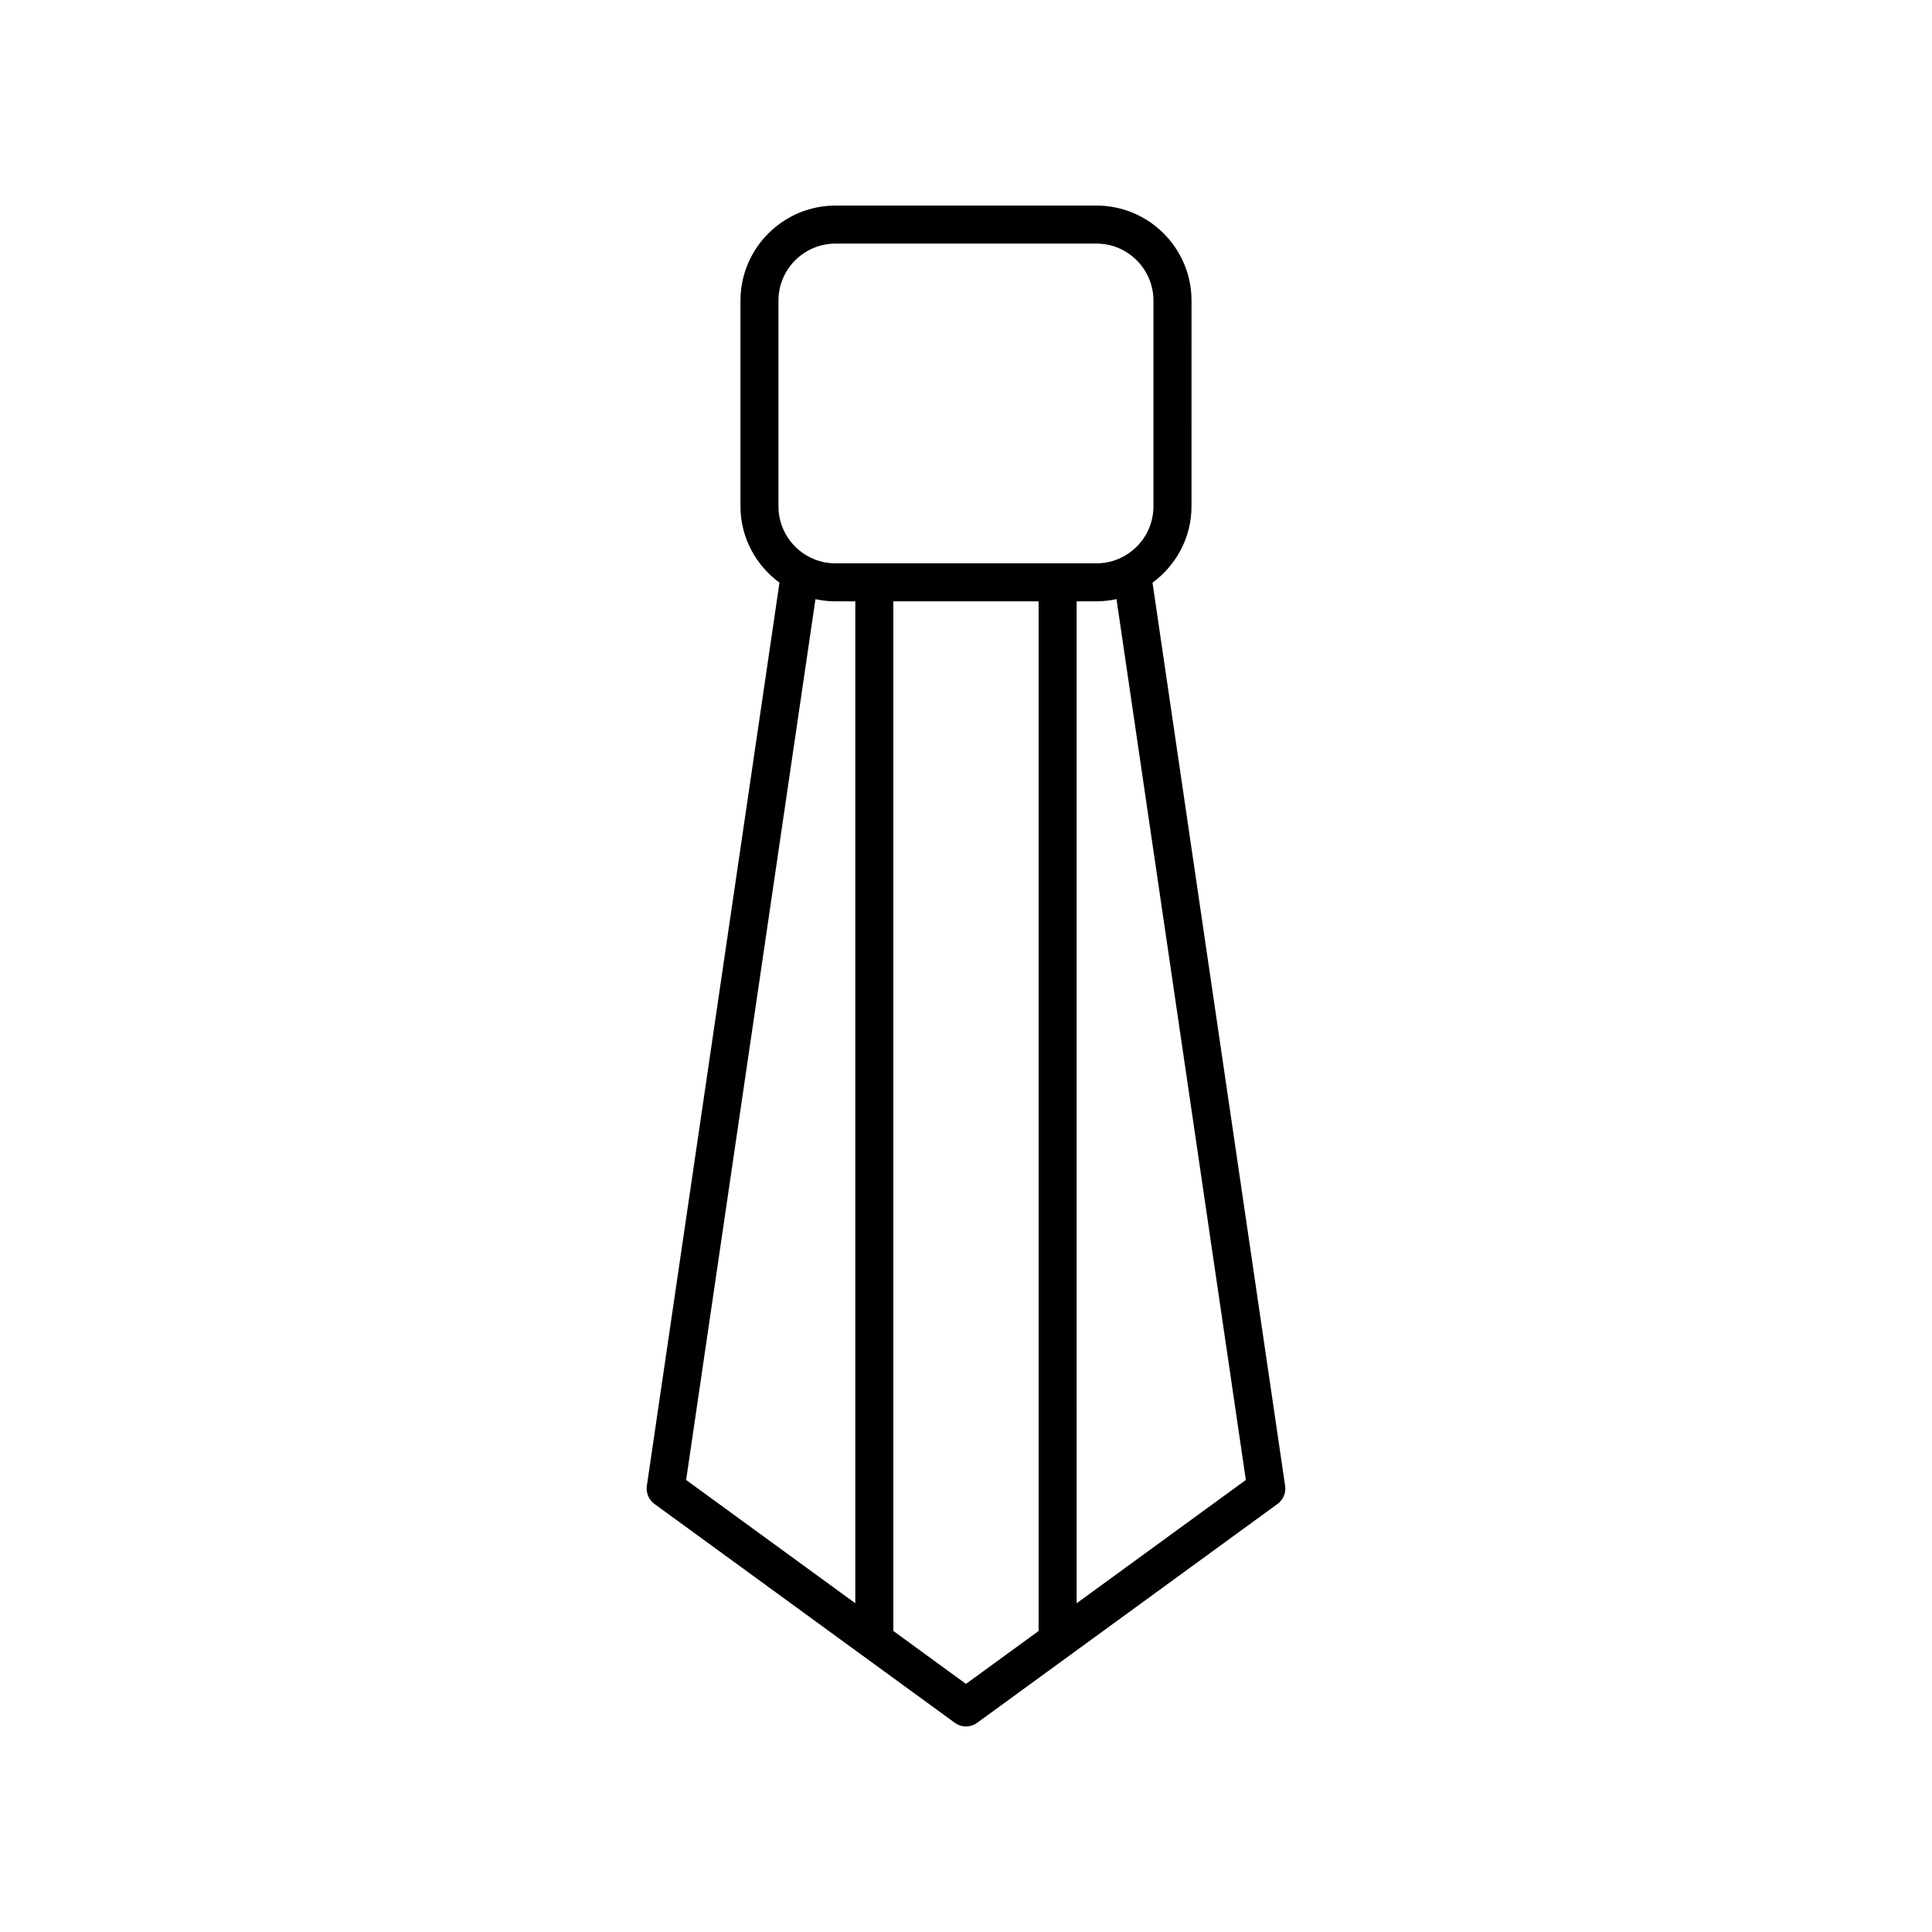
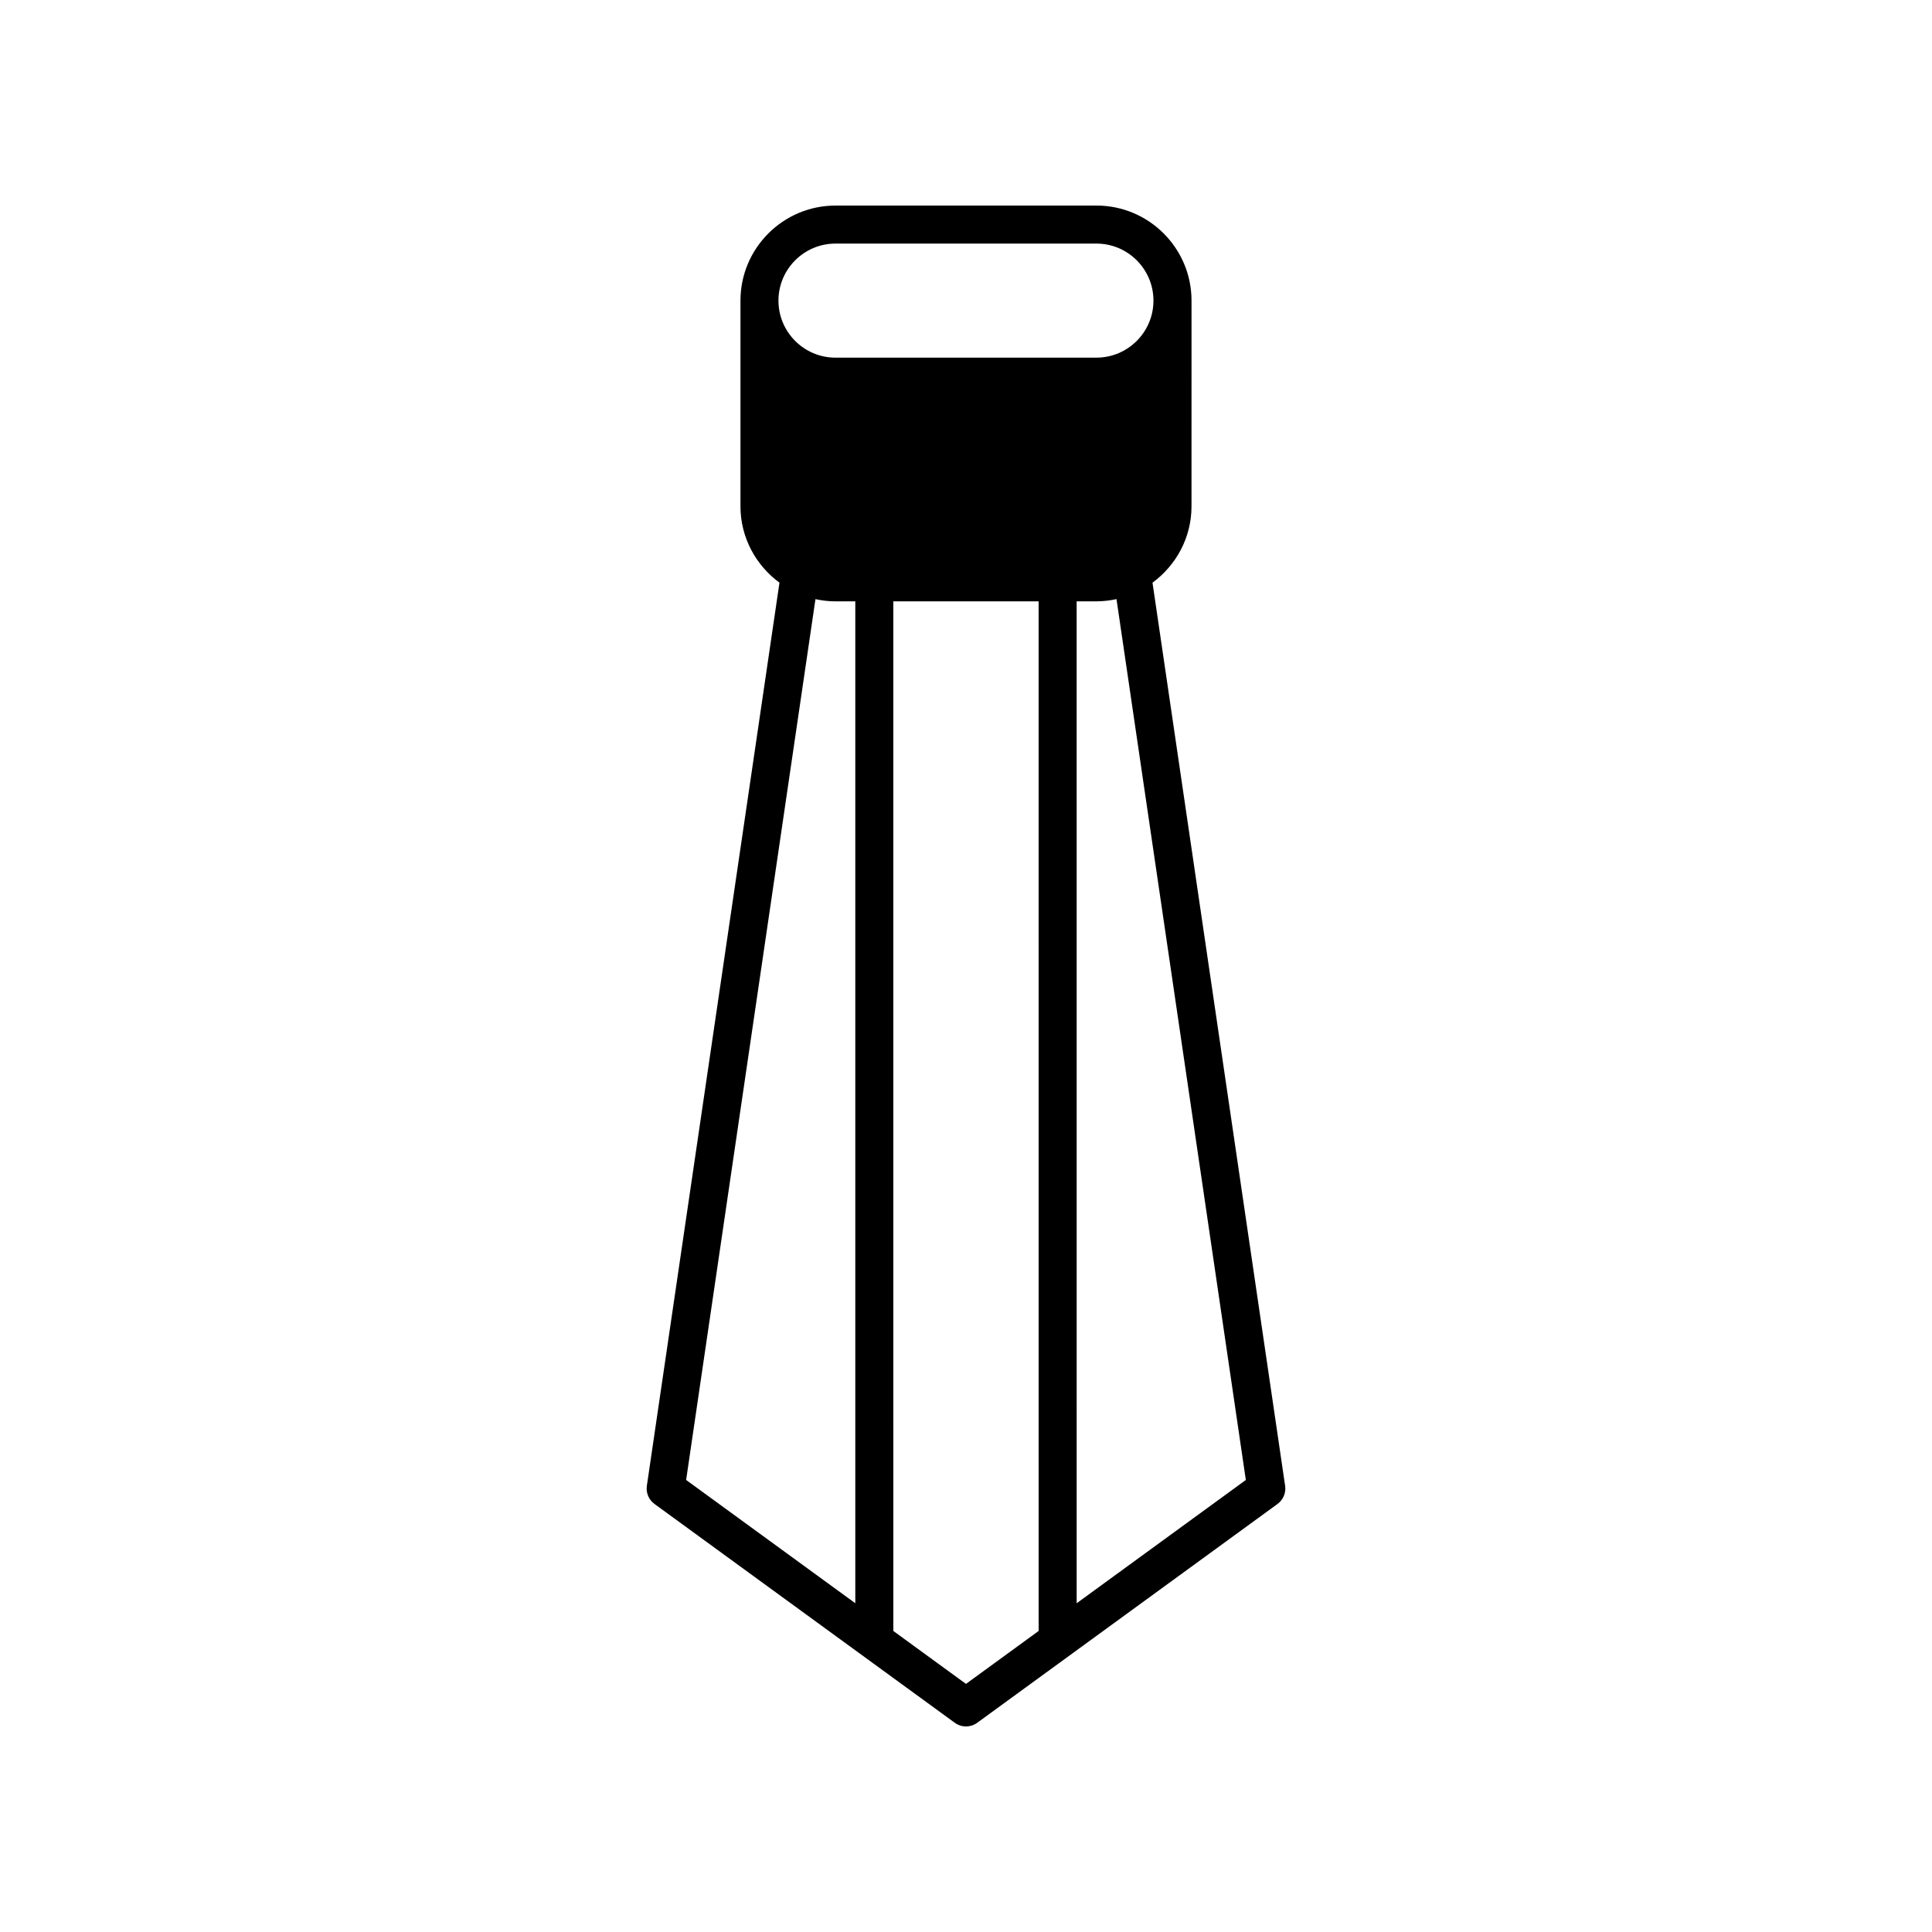
<svg xmlns="http://www.w3.org/2000/svg" fill="#000000" width="800px" height="800px" version="1.1" viewBox="144 144 512 512">
-   <path d="m317.44 542.56 79.59 57.996c0.883 0.645 1.926 0.969 2.969 0.969 1.039 0 2.082-0.32 2.965-0.965l79.59-57.996c1.512-1.102 2.289-2.953 2.016-4.805l-35.145-239.34c6.234-4.59 10.336-11.922 10.336-20.238l0.004-54.516c0-13.891-11.301-25.191-25.191-25.191l-69.152 0.004c-13.891 0-25.191 11.301-25.191 25.191v54.508c0 8.316 4.102 15.648 10.336 20.238l-35.145 239.34c-0.27 1.852 0.508 3.703 2.019 4.805zm101.81 33.66-19.254 14.031-19.254-14.031-0.004-272.86h38.508zm54.91-40.012-44.832 32.672-0.004-265.52h5.246c1.824 0 3.594-0.219 5.312-0.586zm-123.86-258.03v-54.512c0-8.336 6.781-15.113 15.113-15.113h69.152c8.336 0 15.113 6.781 15.113 15.113v54.508c0 8.336-6.781 15.113-15.113 15.113l-69.152 0.004c-8.332 0-15.113-6.781-15.113-15.113zm9.805 24.602c1.715 0.371 3.484 0.586 5.312 0.586h5.246v265.51l-44.832-32.672z" />
+   <path d="m317.44 542.56 79.59 57.996c0.883 0.645 1.926 0.969 2.969 0.969 1.039 0 2.082-0.32 2.965-0.965l79.59-57.996c1.512-1.102 2.289-2.953 2.016-4.805l-35.145-239.34c6.234-4.59 10.336-11.922 10.336-20.238l0.004-54.516c0-13.891-11.301-25.191-25.191-25.191l-69.152 0.004c-13.891 0-25.191 11.301-25.191 25.191v54.508c0 8.316 4.102 15.648 10.336 20.238l-35.145 239.34c-0.27 1.852 0.508 3.703 2.019 4.805zm101.81 33.66-19.254 14.031-19.254-14.031-0.004-272.86h38.508zm54.91-40.012-44.832 32.672-0.004-265.52h5.246c1.824 0 3.594-0.219 5.312-0.586zm-123.86-258.03v-54.512c0-8.336 6.781-15.113 15.113-15.113h69.152c8.336 0 15.113 6.781 15.113 15.113c0 8.336-6.781 15.113-15.113 15.113l-69.152 0.004c-8.332 0-15.113-6.781-15.113-15.113zm9.805 24.602c1.715 0.371 3.484 0.586 5.312 0.586h5.246v265.51l-44.832-32.672z" />
</svg>